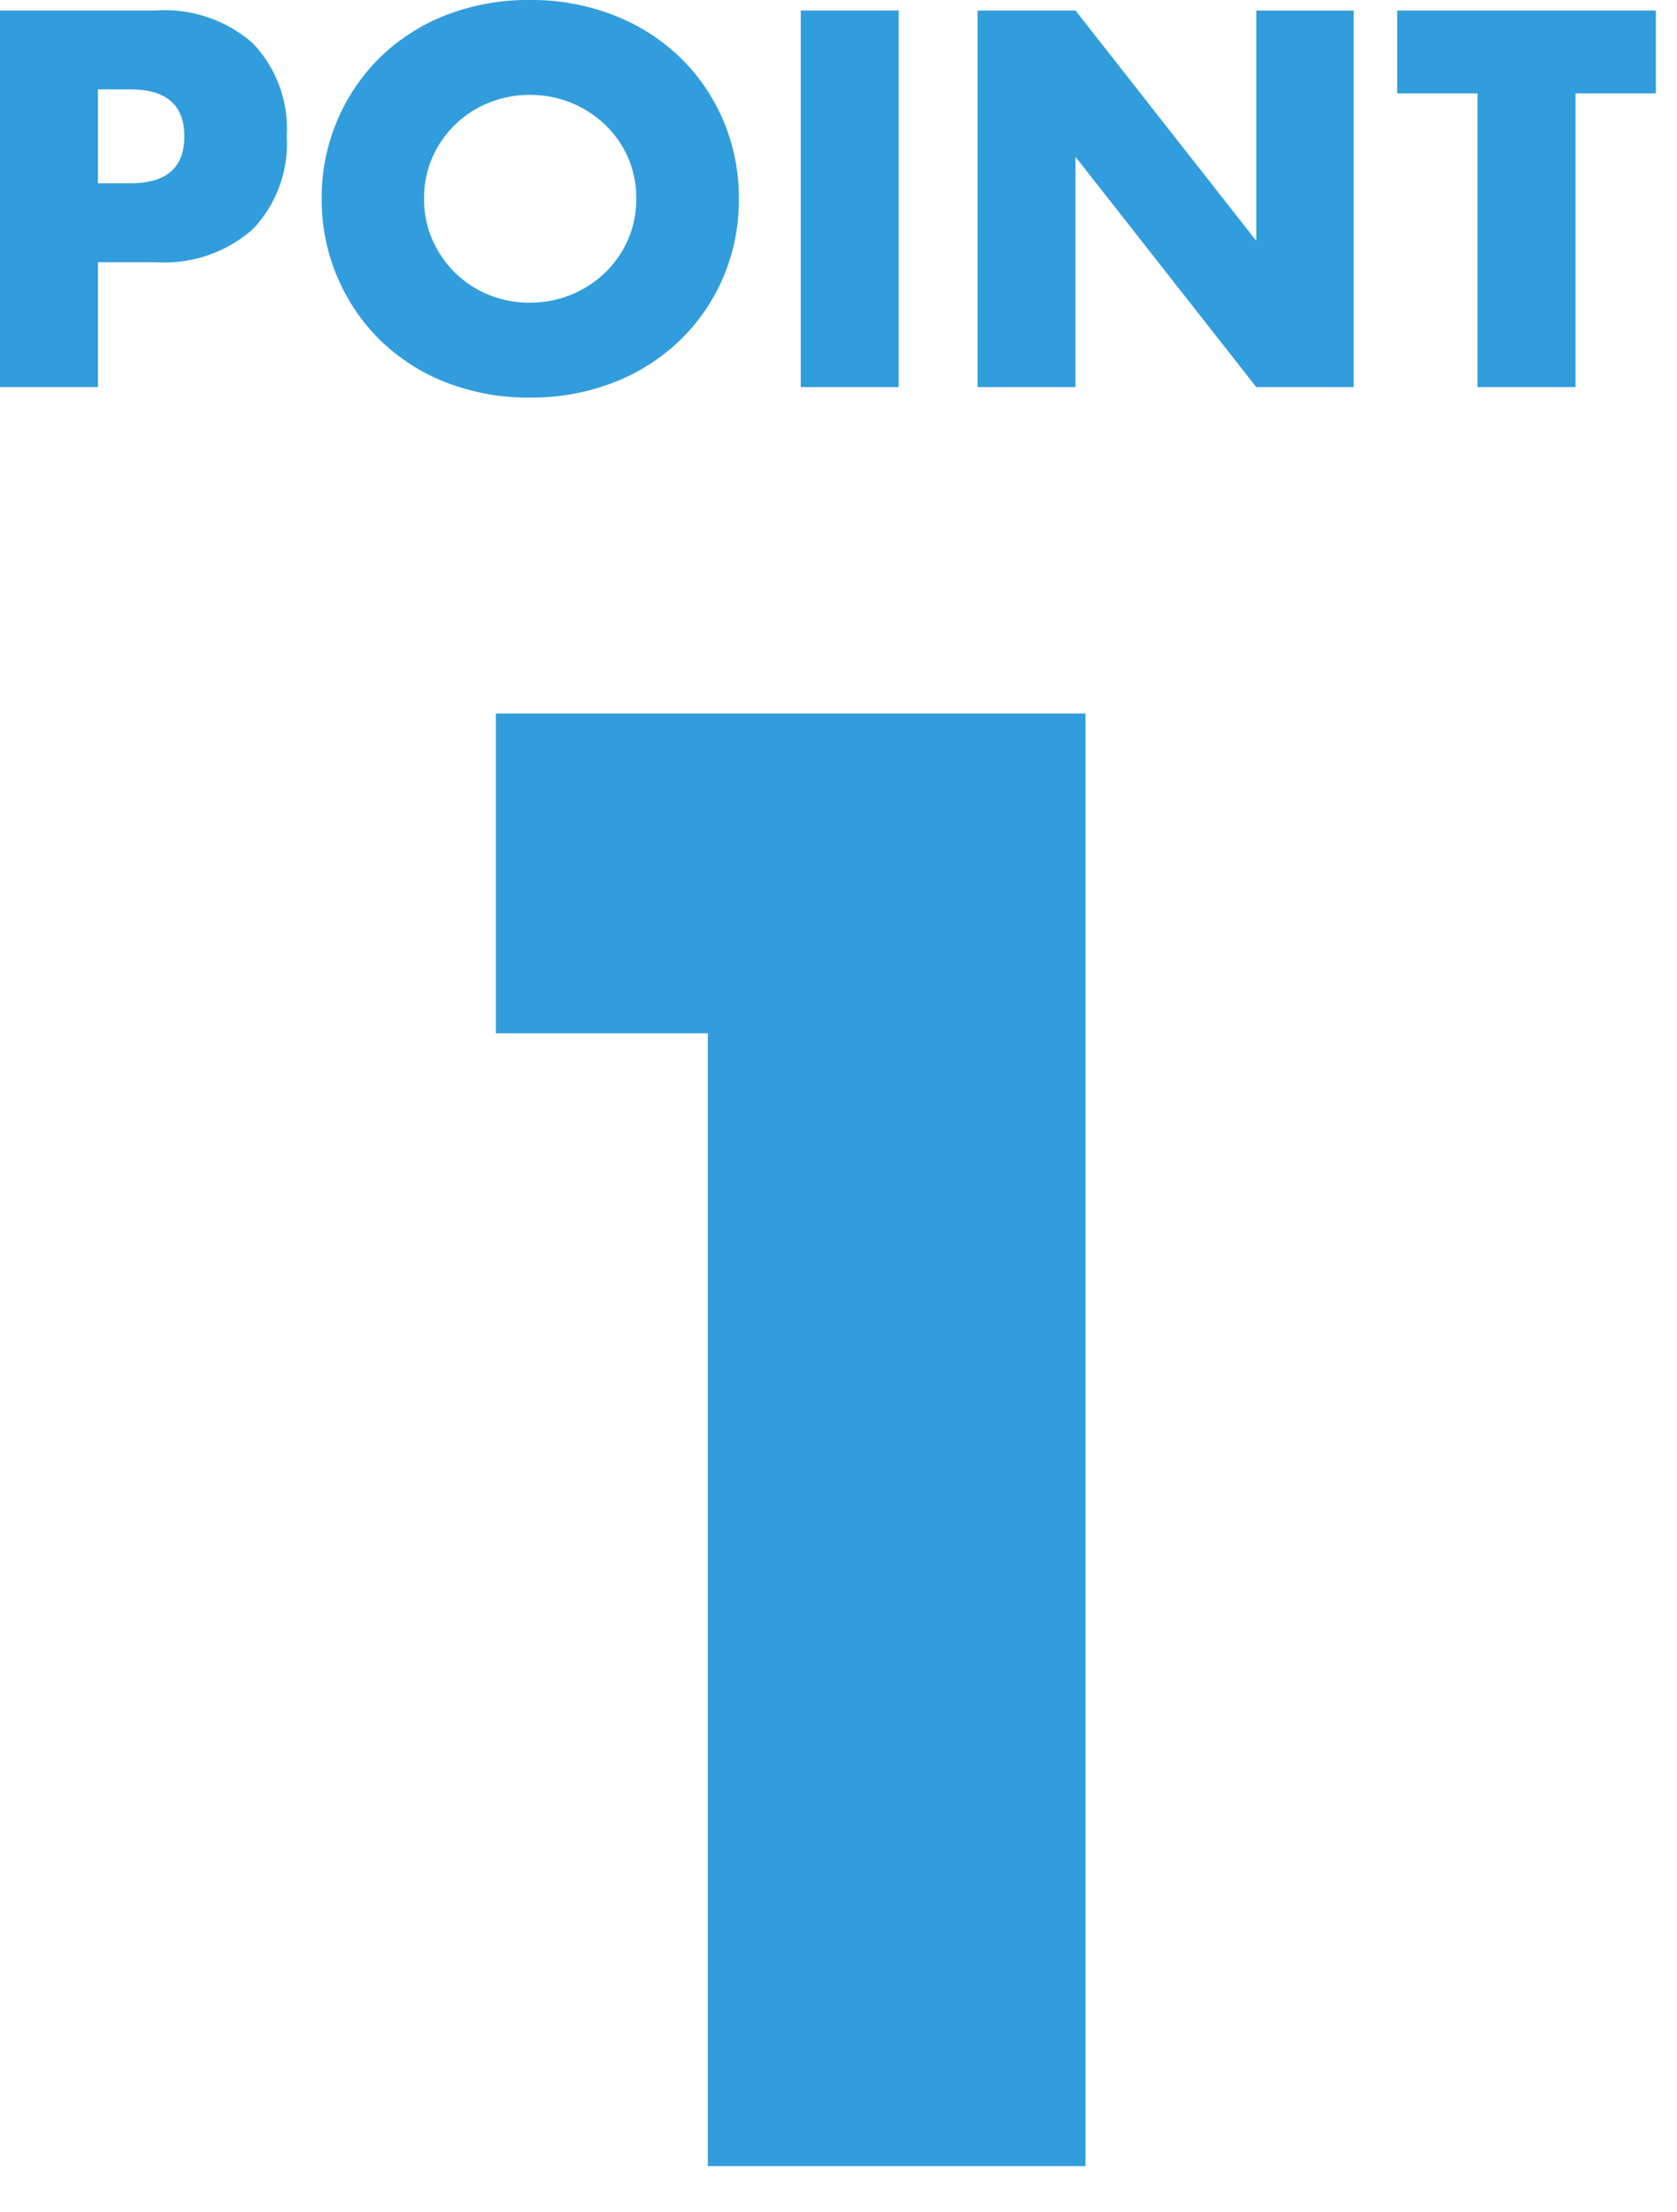
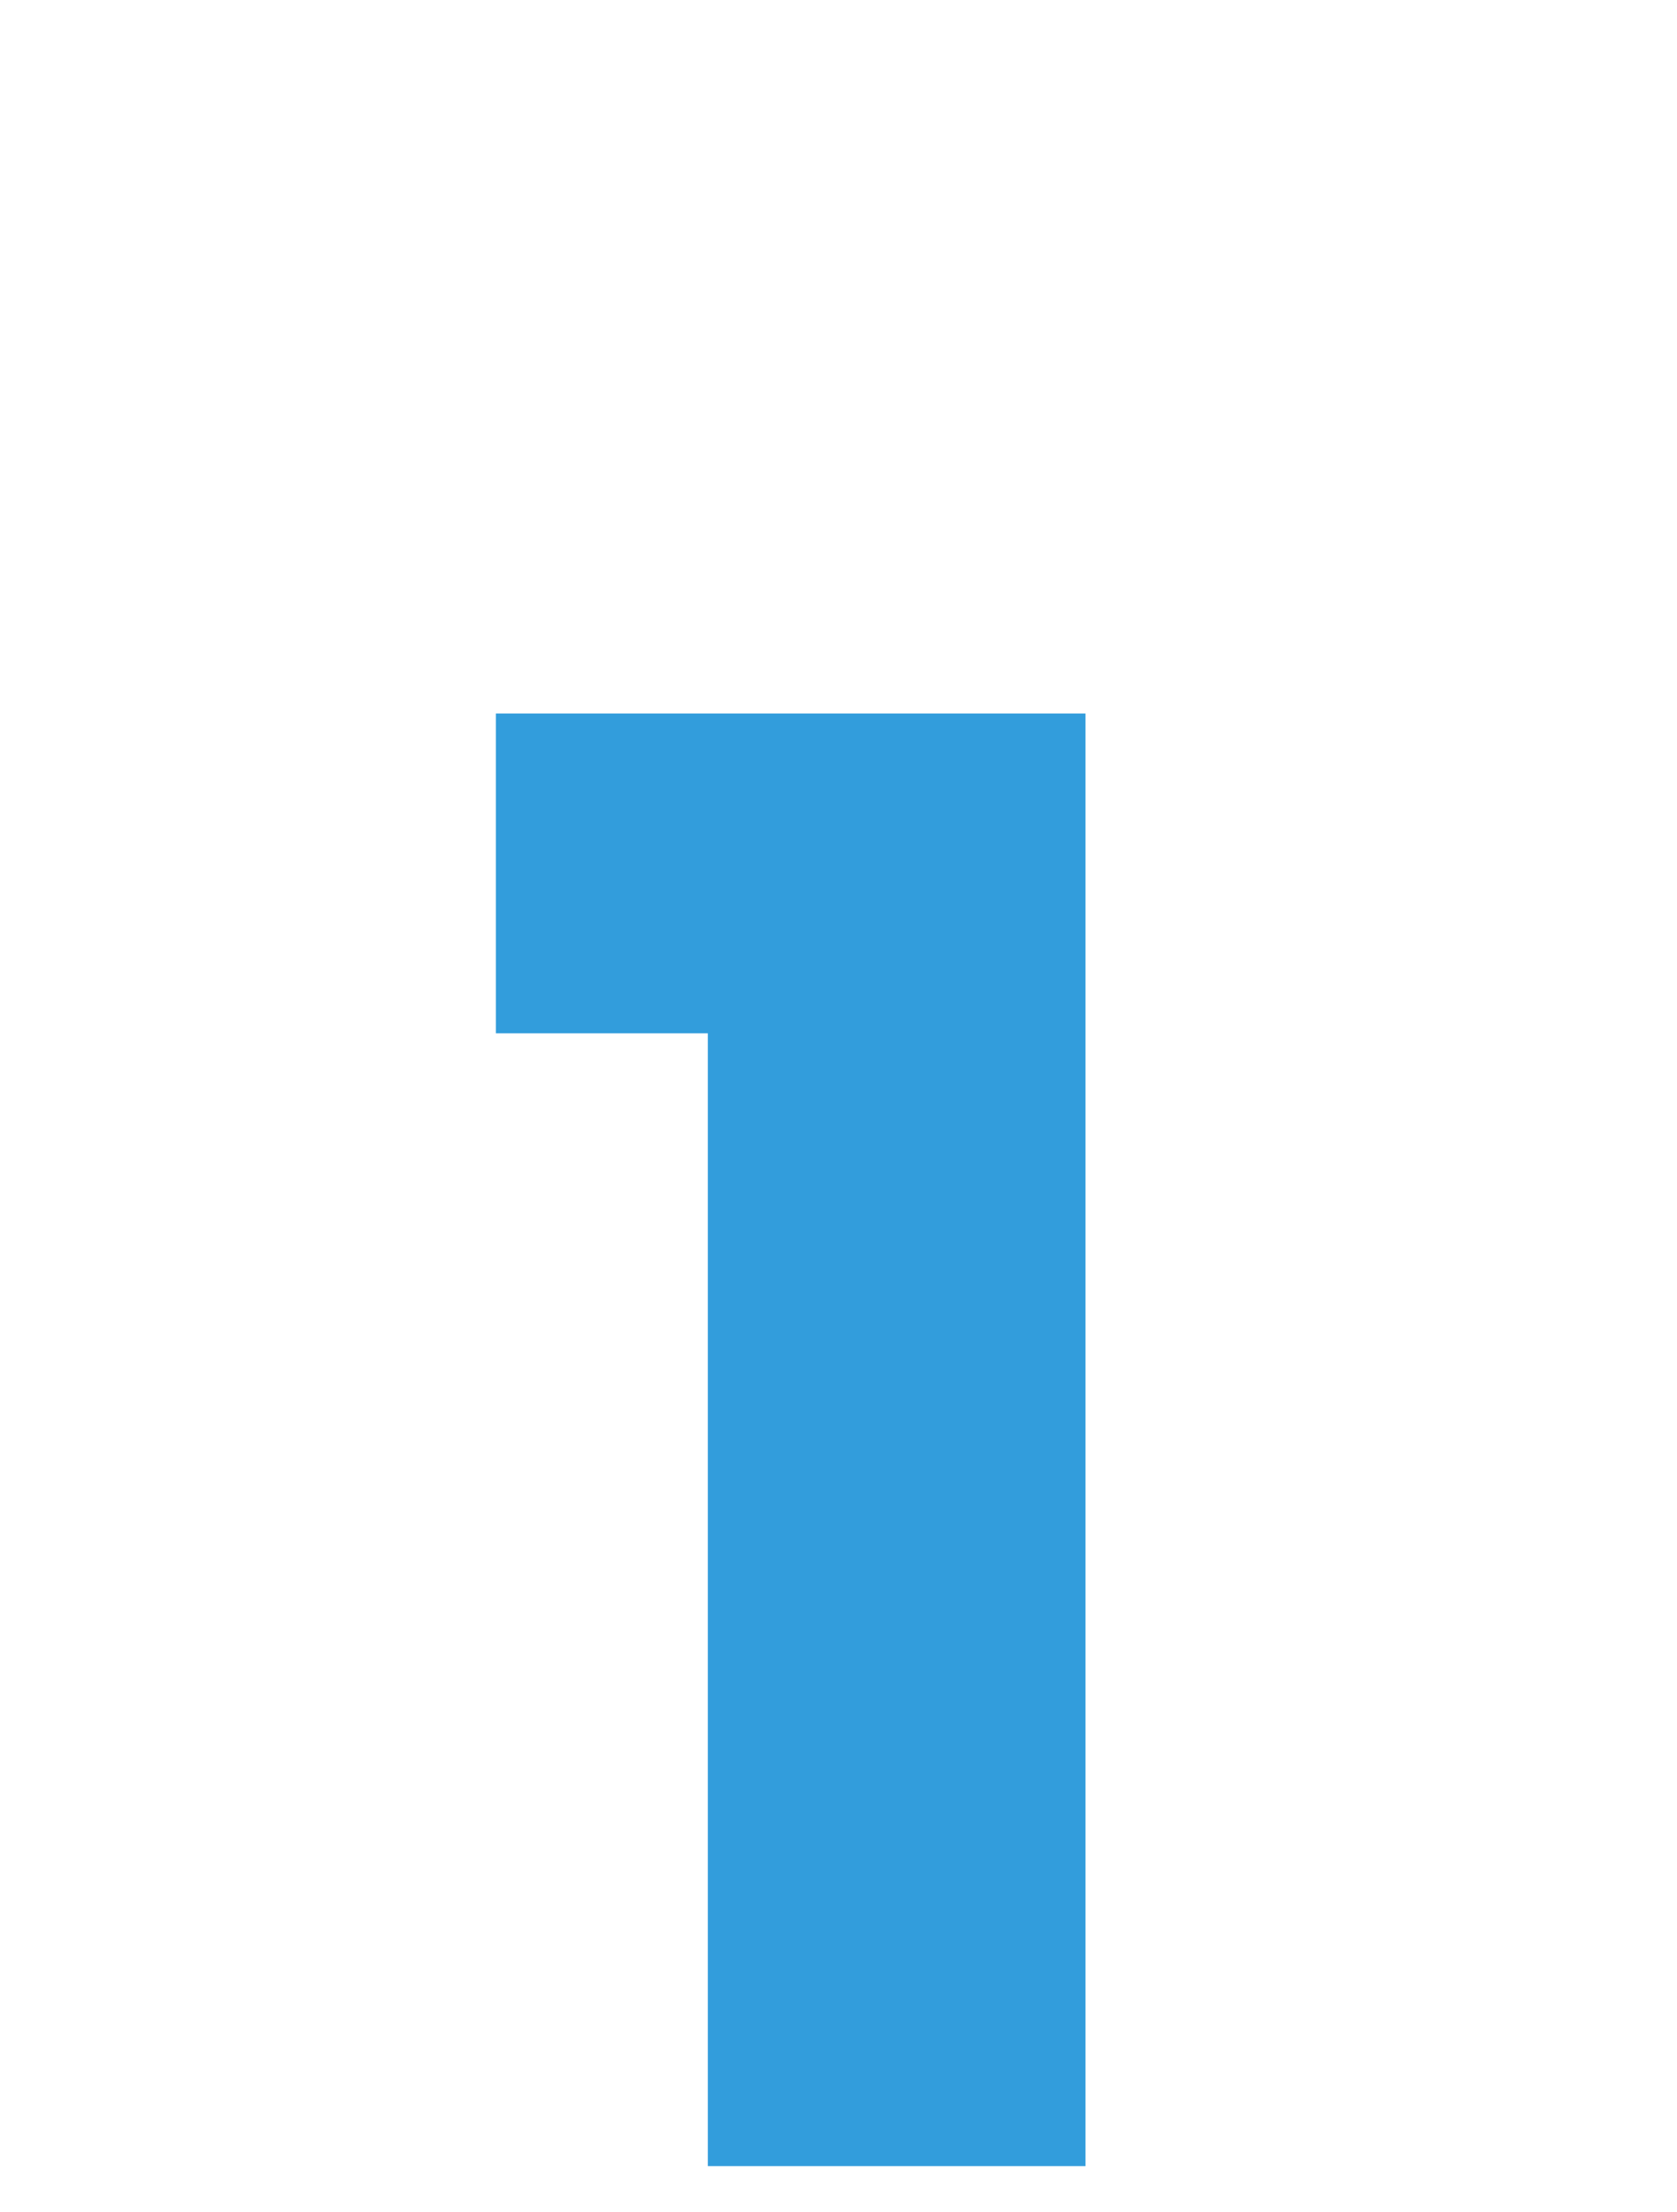
<svg xmlns="http://www.w3.org/2000/svg" width="47" height="62" viewBox="0 0 47 62">
  <g transform="translate(-8392 -2033)">
-     <rect width="47" height="62" transform="translate(8392 2033)" fill="none" />
    <path d="M5.13-31.752H-.81v-8.964H15.714V0H5.13Z" transform="translate(8406.708 2093.716)" fill="#329ddc" />
-     <path d="M-19.964-5.712h.91q1.512,0,1.512-1.316t-1.512-1.316h-.91Zm0,5.712h-2.744V-10.556h4.368a3.736,3.736,0,0,1,2.723.924,3.476,3.476,0,0,1,.945,2.6,3.476,3.476,0,0,1-.945,2.6A3.736,3.736,0,0,1-18.34-3.5h-1.624Zm9.142-5.278a2.813,2.813,0,0,0,.238,1.162,2.938,2.938,0,0,0,.644.924A2.911,2.911,0,0,0-9-2.583a3.026,3.026,0,0,0,1.141.217,3.026,3.026,0,0,0,1.141-.217,2.993,2.993,0,0,0,.952-.609,2.884,2.884,0,0,0,.651-.924,2.813,2.813,0,0,0,.238-1.162A2.813,2.813,0,0,0-5.11-6.44a2.884,2.884,0,0,0-.651-.924,2.993,2.993,0,0,0-.952-.609A3.026,3.026,0,0,0-7.854-8.19,3.026,3.026,0,0,0-9-7.973a2.911,2.911,0,0,0-.945.609,2.938,2.938,0,0,0-.644.924A2.813,2.813,0,0,0-10.822-5.278Zm-2.87,0a5.514,5.514,0,0,1,.434-2.191,5.467,5.467,0,0,1,1.2-1.771,5.5,5.5,0,0,1,1.841-1.183,6.315,6.315,0,0,1,2.359-.427,6.331,6.331,0,0,1,2.352.427A5.563,5.563,0,0,1-3.647-9.24,5.414,5.414,0,0,1-2.436-7.469,5.514,5.514,0,0,1-2-5.278a5.514,5.514,0,0,1-.434,2.191A5.414,5.414,0,0,1-3.647-1.316,5.563,5.563,0,0,1-5.5-.133,6.331,6.331,0,0,1-7.854.294a6.315,6.315,0,0,1-2.359-.427,5.5,5.5,0,0,1-1.841-1.183,5.467,5.467,0,0,1-1.2-1.771A5.514,5.514,0,0,1-13.692-5.278Zm16.17-5.278V0H-.266V-10.556ZM4.69,0V-10.556H7.434L12.5-4.1v-6.454h2.73V0H12.5L7.434-6.454V0ZM21.448-8.232V0H18.7V-8.232H16.45v-2.324H23.7v2.324Z" transform="translate(8414.708 2043.85)" fill="#329ddc" />
  </g>
</svg>